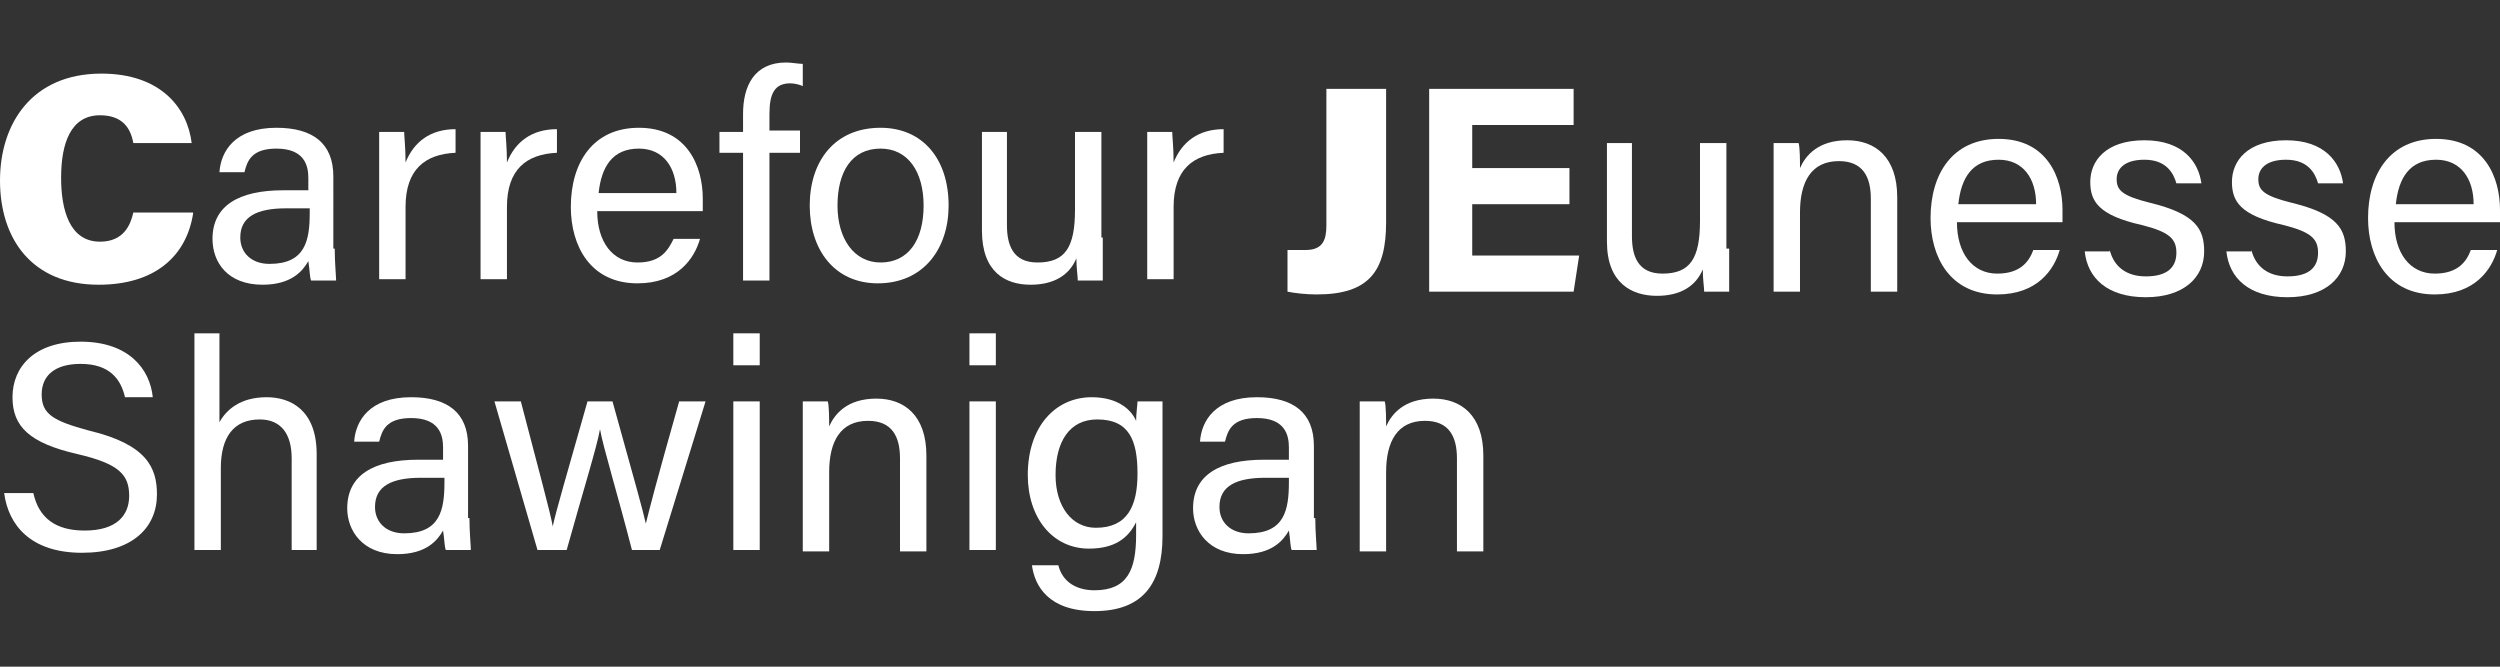
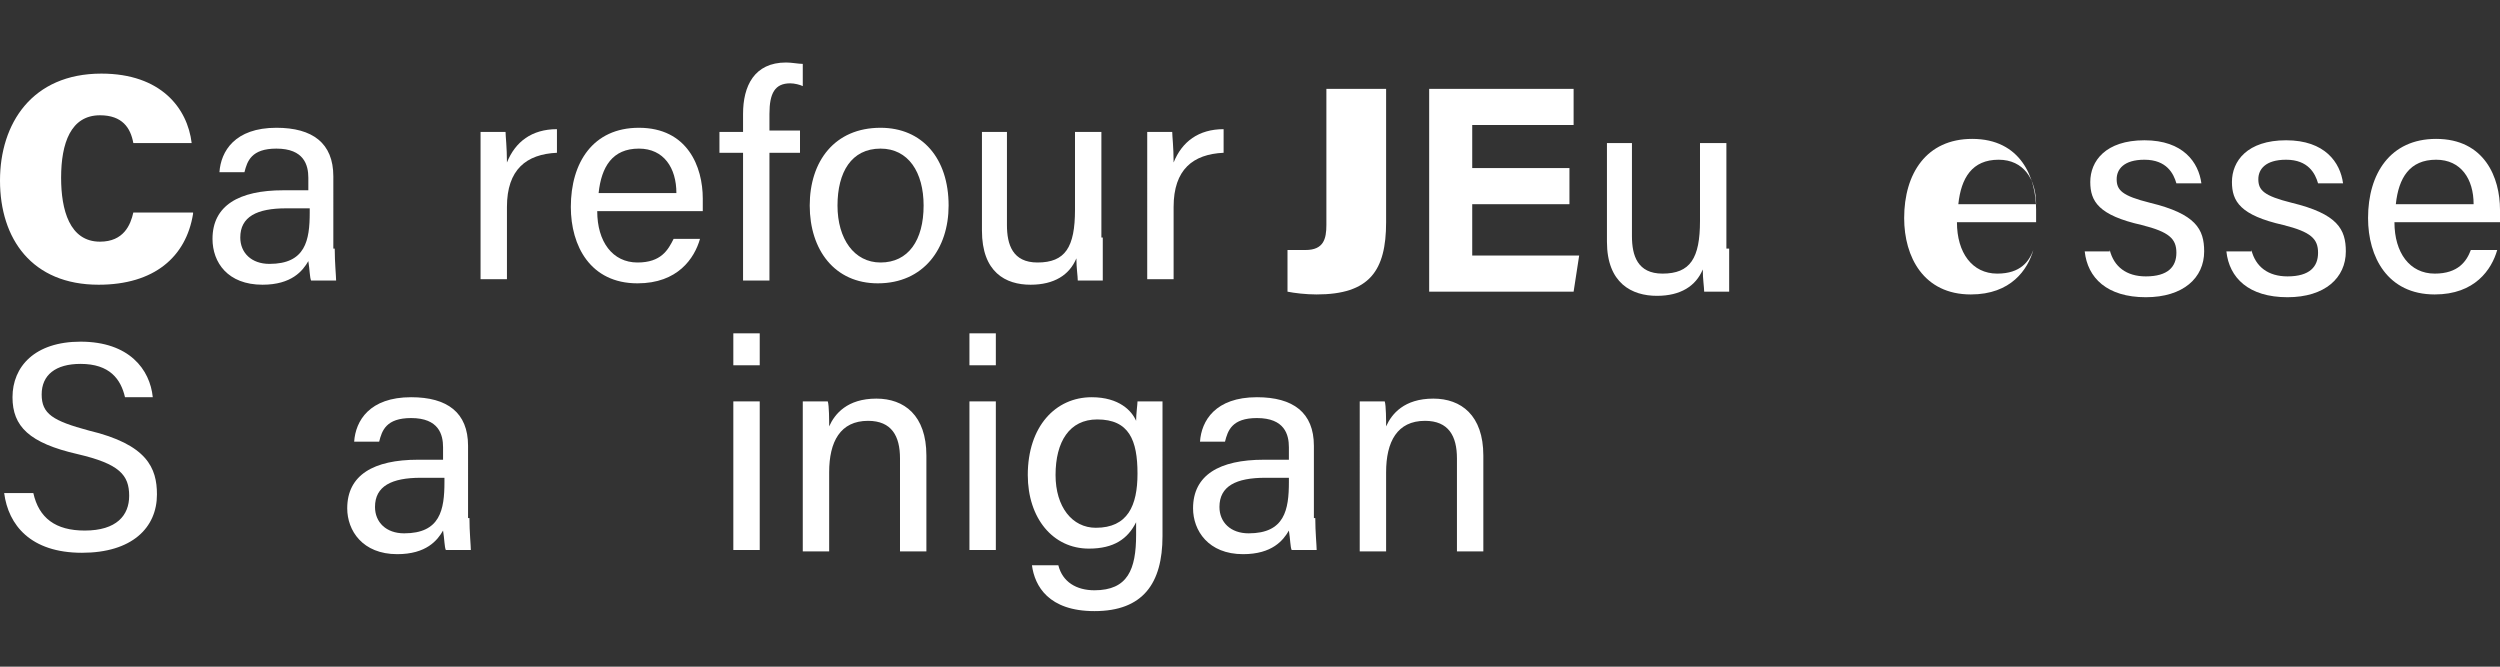
<svg xmlns="http://www.w3.org/2000/svg" version="1.1" id="Calque_1" x="0px" y="0px" viewBox="0 0 180 48" style="enable-background:new 0 0 180 48;" xml:space="preserve">
  <rect x="0" y="0" width="180" height="48" fill="#333333" stroke="none" />
  <style type="text/css">
	.st0{fill:#FFFFFF;}
</style>
  <path class="st0" d="M13.9,15.4c-0.5,3.1-2.8,5.1-6.8,5.1C2.3,20.5,0,17.2,0,13c0-4.1,2.3-7.7,7.3-7.7c4.3,0,6.2,2.5,6.5,5H9.6  c-0.2-1.1-0.8-2-2.4-2c-2.1,0-2.8,2-2.8,4.5c0,2.3,0.6,4.6,2.8,4.6c1.7,0,2.2-1.2,2.4-2.1H13.9z" />
  <path class="st0" d="M24.1,17.9c0,1,0.1,2,0.1,2.3h-1.8c-0.1-0.2-0.1-0.8-0.2-1.4c-0.4,0.7-1.2,1.7-3.3,1.7c-2.5,0-3.6-1.6-3.6-3.3  c0-2.4,1.9-3.5,5.1-3.5c0.7,0,1.4,0,1.8,0v-0.9c0-0.9-0.3-2.1-2.3-2.1c-1.8,0-2.1,0.9-2.3,1.7h-1.8c0.1-1.5,1.1-3.2,4.1-3.2  c2.6,0,4.1,1.1,4.1,3.5V17.9z M22.3,15c-0.3,0-1.2,0-1.7,0c-2.1,0-3.3,0.6-3.3,2.1c0,1.1,0.8,1.9,2.1,1.9c2.6,0,2.9-1.7,2.9-3.7V15z  " />
-   <path class="st0" d="M27.3,12.4c0-1.5,0-2.3,0-2.9h1.8c0,0.3,0.1,1.1,0.1,2.2c0.6-1.5,1.8-2.4,3.6-2.4V11c-2.2,0.1-3.6,1.2-3.6,3.9  v5.2h-1.9V12.4z" />
  <path class="st0" d="M34.6,12.4c0-1.5,0-2.3,0-2.9h1.8c0,0.3,0.1,1.1,0.1,2.2c0.6-1.5,1.8-2.4,3.6-2.4V11c-2.2,0.1-3.6,1.2-3.6,3.9  v5.2h-1.9V12.4z" />
  <path class="st0" d="M43,15.2c0,2.2,1.1,3.7,2.9,3.7c1.7,0,2.2-0.9,2.6-1.7h1.9c-0.4,1.4-1.6,3.2-4.5,3.2c-3.4,0-4.8-2.7-4.8-5.5  c0-3.2,1.6-5.7,4.9-5.7c3.5,0,4.6,2.8,4.6,5.1c0,0.3,0,0.6,0,0.9H43z M48.7,13.9c0-1.8-0.9-3.2-2.7-3.2c-1.9,0-2.7,1.3-2.9,3.2H48.7  z" />
  <path class="st0" d="M53.5,20.2V11h-1.7V9.5h1.7V8.2c0-2,0.8-3.7,3.1-3.7c0.4,0,0.9,0.1,1.2,0.1v1.6C57.6,6.1,57.2,6,56.9,6  c-1.1,0-1.5,0.7-1.5,2.2v1.2h2.2V11h-2.2v9.2H53.5z" />
  <path class="st0" d="M68.3,14.8c0,3.1-1.8,5.6-5.1,5.6c-3.1,0-4.9-2.4-4.9-5.6c0-3.2,1.8-5.6,5.1-5.6C66.4,9.2,68.3,11.4,68.3,14.8z   M60.3,14.8c0,2.4,1.2,4.1,3.1,4.1c2,0,3.1-1.6,3.1-4.1c0-2.4-1.1-4.1-3.1-4.1C61.3,10.7,60.3,12.4,60.3,14.8z" />
  <path class="st0" d="M79.4,17.1c0,1,0,2.5,0,3.1h-1.8c0-0.3-0.1-0.9-0.1-1.6c-0.5,1.2-1.6,1.9-3.3,1.9c-1.8,0-3.5-0.9-3.5-3.9V9.5  h1.8v6.7c0,1.4,0.4,2.7,2.2,2.7c2,0,2.7-1.1,2.7-3.8V9.5h1.9V17.1z" />
  <path class="st0" d="M82.6,12.4c0-1.5,0-2.3,0-2.9h1.8c0,0.3,0.1,1.1,0.1,2.2c0.6-1.5,1.8-2.4,3.6-2.4V11c-2.2,0.1-3.6,1.2-3.6,3.9  v5.2h-1.9V12.4z" />
  <g>
    <path class="st0" d="M99.8,16c0,3.5-1.2,5.2-5,5.2c-0.8,0-1.6-0.1-2.1-0.2V18C93,18,93.6,18,94,18c1.3,0,1.5-0.8,1.5-1.8V6.4h4.3   V16z" />
    <path class="st0" d="M113,14.7h-7v3.7h7.7l-0.4,2.6h-10.4V6.4h10.4V9H106v3.1h7V14.7z" />
    <path class="st0" d="M124.5,17.9c0,1,0,2.5,0,3.1h-1.8c0-0.3-0.1-0.9-0.1-1.6c-0.5,1.2-1.6,1.9-3.3,1.9c-1.8,0-3.6-0.9-3.6-3.9   v-7.1h1.8V17c0,1.4,0.4,2.7,2.2,2.7c2,0,2.7-1.1,2.7-3.8v-5.6h1.9V17.9z" />
-     <path class="st0" d="M127.7,13c0-0.9,0-1.9,0-2.7h1.8c0.1,0.3,0.1,1.4,0.1,1.8c0.4-0.9,1.3-2,3.4-2c2,0,3.6,1.2,3.6,4.1V21h-1.9   v-6.7c0-1.6-0.6-2.7-2.3-2.7c-2,0-2.8,1.5-2.8,3.7V21h-1.9V13z" />
-     <path class="st0" d="M140.9,16c0,2.2,1.1,3.7,2.9,3.7c1.7,0,2.3-0.9,2.6-1.7h1.9c-0.4,1.4-1.6,3.2-4.5,3.2c-3.4,0-4.8-2.7-4.8-5.5   c0-3.2,1.6-5.7,4.9-5.7c3.5,0,4.6,2.8,4.6,5.1c0,0.3,0,0.6,0,0.9H140.9z M146.6,14.7c0-1.8-0.9-3.2-2.7-3.2c-1.9,0-2.7,1.3-2.9,3.2   H146.6z" />
+     <path class="st0" d="M140.9,16c0,2.2,1.1,3.7,2.9,3.7c1.7,0,2.3-0.9,2.6-1.7c-0.4,1.4-1.6,3.2-4.5,3.2c-3.4,0-4.8-2.7-4.8-5.5   c0-3.2,1.6-5.7,4.9-5.7c3.5,0,4.6,2.8,4.6,5.1c0,0.3,0,0.6,0,0.9H140.9z M146.6,14.7c0-1.8-0.9-3.2-2.7-3.2c-1.9,0-2.7,1.3-2.9,3.2   H146.6z" />
    <path class="st0" d="M151.9,18c0.3,1.2,1.2,1.9,2.6,1.9c1.6,0,2.2-0.7,2.2-1.7c0-1-0.5-1.5-2.5-2c-3.1-0.7-3.7-1.7-3.7-3.1   c0-1.5,1.1-3,3.9-3c2.8,0,3.9,1.6,4.1,3.1h-1.8c-0.2-0.7-0.7-1.7-2.3-1.7c-1.5,0-2,0.7-2,1.4c0,0.8,0.4,1.2,2.4,1.7   c3.3,0.8,3.9,1.9,3.9,3.5c0,1.9-1.5,3.3-4.2,3.3c-2.8,0-4.2-1.4-4.4-3.3H151.9z" />
    <path class="st0" d="M162.1,18c0.3,1.2,1.2,1.9,2.6,1.9c1.6,0,2.2-0.7,2.2-1.7c0-1-0.5-1.5-2.5-2c-3.1-0.7-3.7-1.7-3.7-3.1   c0-1.5,1.1-3,3.9-3c2.8,0,3.9,1.6,4.1,3.1h-1.8c-0.2-0.7-0.7-1.7-2.3-1.7c-1.5,0-2,0.7-2,1.4c0,0.8,0.4,1.2,2.4,1.7   c3.3,0.8,3.9,1.9,3.9,3.5c0,1.9-1.5,3.3-4.2,3.3c-2.8,0-4.2-1.4-4.4-3.3H162.1z" />
    <path class="st0" d="M172.4,16c0,2.2,1.1,3.7,2.9,3.7c1.7,0,2.3-0.9,2.6-1.7h1.9c-0.4,1.4-1.6,3.2-4.5,3.2c-3.4,0-4.8-2.7-4.8-5.5   c0-3.2,1.6-5.7,4.9-5.7c3.5,0,4.6,2.8,4.6,5.1c0,0.3,0,0.6,0,0.9H172.4z M178.1,14.7c0-1.8-0.9-3.2-2.7-3.2c-1.9,0-2.7,1.3-2.9,3.2   H178.1z" />
  </g>
  <g>
    <path class="st0" d="M2.4,35.5c0.4,1.8,1.6,2.7,3.7,2.7c2.3,0,3.2-1.1,3.2-2.5c0-1.5-0.7-2.3-3.7-3c-3.5-0.8-4.7-2-4.7-4.1   c0-2.2,1.6-4,4.9-4c3.5,0,5,2,5.2,4H9c-0.3-1.3-1.1-2.4-3.2-2.4C4,26.2,3,27,3,28.4c0,1.4,0.8,1.9,3.4,2.6c4.2,1,4.9,2.7,4.9,4.6   c0,2.4-1.8,4.2-5.4,4.2c-3.7,0-5.3-2-5.6-4.3H2.4z" />
-     <path class="st0" d="M15.8,24v6.4c0.5-0.9,1.5-1.8,3.4-1.8c1.7,0,3.6,0.9,3.6,4.1v6.9h-1.8v-6.6c0-1.8-0.8-2.8-2.3-2.8   c-1.9,0-2.8,1.3-2.8,3.5v5.9h-1.9V24H15.8z" />
    <path class="st0" d="M33.8,37.3c0,1,0.1,2,0.1,2.3h-1.8c-0.1-0.2-0.1-0.8-0.2-1.4c-0.4,0.7-1.2,1.7-3.3,1.7c-2.5,0-3.6-1.7-3.6-3.3   c0-2.4,1.9-3.5,5.1-3.5c0.7,0,1.4,0,1.8,0v-0.9c0-0.9-0.3-2.1-2.3-2.1c-1.8,0-2.1,0.9-2.3,1.7h-1.8c0.1-1.5,1.1-3.2,4.1-3.2   c2.6,0,4.1,1.1,4.1,3.5V37.3z M32,34.4c-0.3,0-1.2,0-1.7,0c-2.1,0-3.3,0.6-3.3,2.1c0,1.1,0.8,1.9,2.1,1.9c2.6,0,2.9-1.7,2.9-3.7   V34.4z" />
-     <path class="st0" d="M37.5,28.9c1.3,5,2.1,7.9,2.3,9h0c0.2-1,1-3.7,2.5-9h1.8c1.7,6.1,2.2,7.9,2.4,8.8h0c0.3-1.2,0.7-2.8,2.4-8.8   h1.9l-3.3,10.7h-2c-1-3.9-2.1-7.5-2.3-8.7h0c-0.2,1.2-1.2,4.4-2.4,8.7h-2.1l-3.1-10.7H37.5z" />
    <path class="st0" d="M52.8,24h1.9v2.3h-1.9V24z M52.8,28.9h1.9v10.7h-1.9V28.9z" />
    <path class="st0" d="M57.8,31.6c0-0.9,0-1.9,0-2.7h1.8c0.1,0.3,0.1,1.4,0.1,1.8c0.4-0.9,1.3-2,3.4-2c2,0,3.6,1.2,3.6,4.1v6.9h-1.9   v-6.7c0-1.6-0.6-2.7-2.3-2.7c-2,0-2.8,1.5-2.8,3.7v5.7h-1.9V31.6z" />
    <path class="st0" d="M69.8,24h1.9v2.3h-1.9V24z M69.8,28.9h1.9v10.7h-1.9V28.9z" />
    <path class="st0" d="M83.7,38.6c0,3.4-1.4,5.4-4.9,5.4c-3.3,0-4.3-1.8-4.5-3.3h1.9c0.3,1.2,1.3,1.8,2.6,1.8c2.4,0,3-1.5,3-4v-0.9   c-0.6,1.2-1.6,1.9-3.4,1.9c-2.6,0-4.4-2.2-4.4-5.3c0-3.5,2-5.6,4.6-5.6c2,0,2.9,1,3.2,1.7c0-0.5,0.1-1.2,0.1-1.4h1.8   c0,0.6,0,2.1,0,3.1V38.6z M76,34.2c0,2.3,1.2,3.8,2.9,3.8c2.3,0,3-1.6,3-3.9c0-2.4-0.6-3.9-2.9-3.9C77,30.2,76,31.8,76,34.2z" />
    <path class="st0" d="M94.7,37.3c0,1,0.1,2,0.1,2.3H93c-0.1-0.2-0.1-0.8-0.2-1.4c-0.4,0.7-1.2,1.7-3.3,1.7c-2.5,0-3.6-1.7-3.6-3.3   c0-2.4,1.9-3.5,5.1-3.5c0.7,0,1.4,0,1.8,0v-0.9c0-0.9-0.3-2.1-2.3-2.1c-1.8,0-2.1,0.9-2.3,1.7h-1.8c0.1-1.5,1.1-3.2,4.1-3.2   c2.6,0,4.1,1.1,4.1,3.5V37.3z M92.8,34.4c-0.3,0-1.2,0-1.7,0c-2.1,0-3.3,0.6-3.3,2.1c0,1.1,0.8,1.9,2.1,1.9c2.6,0,2.9-1.7,2.9-3.7   V34.4z" />
    <path class="st0" d="M97.9,31.6c0-0.9,0-1.9,0-2.7h1.8c0.1,0.3,0.1,1.4,0.1,1.8c0.4-0.9,1.3-2,3.4-2c2,0,3.6,1.2,3.6,4.1v6.9h-1.9   v-6.7c0-1.6-0.6-2.7-2.3-2.7c-2,0-2.8,1.5-2.8,3.7v5.7h-1.9V31.6z" />
  </g>
</svg>